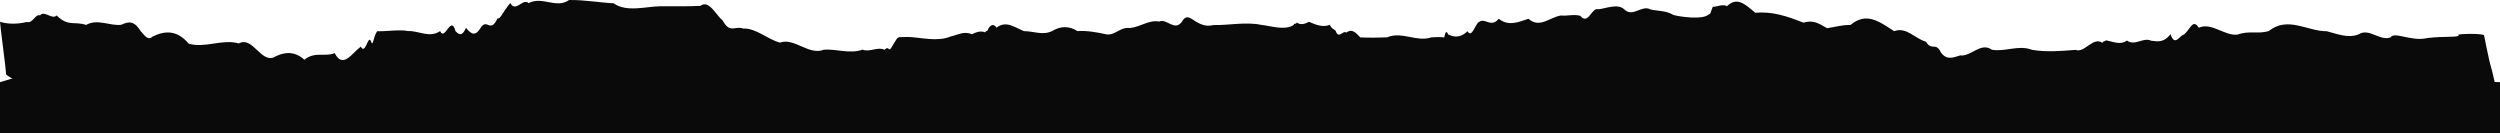
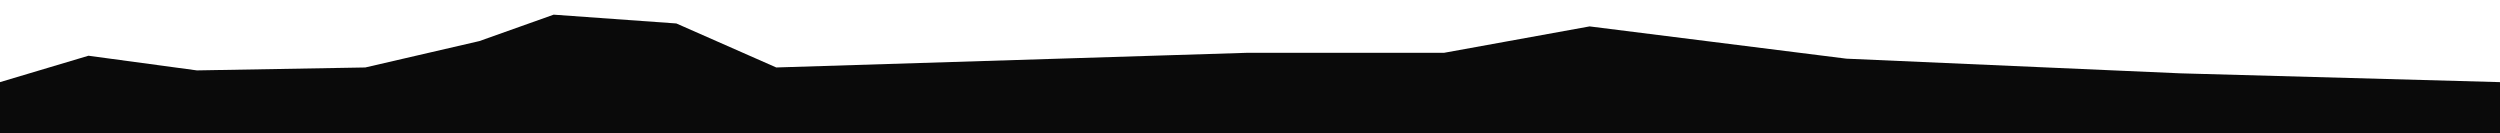
<svg xmlns="http://www.w3.org/2000/svg" width="376" height="20" viewBox="0 0 376 20" fill="none">
-   <path d="M373.608 5.273C372.513 4.928 368.849 5.166 369.805 5.298C369.781 5.668 367.511 5.421 365.094 5.717C362.678 6.309 360.124 4.673 359.532 5.627C357.911 6.227 356.321 4.147 354.74 5.166C353.159 5.791 351.57 5.117 349.948 4.698C347.094 4.739 344.078 2.362 341.224 4.673C339.57 5.166 338.232 4.566 336.546 5.199C334.616 5.462 332.613 3.3 330.7 4.171C329.792 2.74 329.435 4.418 328.462 5.199C327.805 5.314 327.1 7.099 326.451 5.142C325.429 6.425 324.578 6.26 323.516 6.12C322.373 5.553 321.059 6.976 319.9 6.096C318.886 6.844 317.735 6.227 316.745 6.071C316.535 6.252 316.283 6.178 316.202 6.449C314.848 5.438 313.478 8.045 312.156 7.502C309.983 7.675 307.778 7.864 305.605 7.494C303.602 6.704 301.567 7.839 299.572 7.477C297.926 6.277 296.426 8.546 294.821 8.333C293.645 8.694 292.778 9.064 291.91 7.888C291.156 6.26 290.564 7.732 289.656 6.268C288.026 5.824 286.729 3.99 284.872 4.689C282.545 3.16 280.664 1.786 278.305 3.76C277.007 3.727 276.018 4.073 274.794 4.237C273.326 3.374 272.621 3.012 271.234 3.406C268.729 2.428 266.58 1.688 263.986 1.918C262.51 0.66 261.253 -0.557 259.729 0.939C259.21 0.528 258.042 1.087 257.605 1.013C257.288 1.762 257.296 2.115 256.996 2.173C256.048 3.02 252.74 2.527 251.718 2.263C250.494 1.548 249.456 1.704 248.223 1.416C246.934 0.684 245.596 2.658 244.307 1.425C243.35 0.446 241.38 1.326 240.399 1.392C239.353 1.046 238.907 3.859 237.667 2.379C236.694 2.107 235.721 2.436 234.756 2.329C233.085 2.592 231.569 4.319 229.883 2.823C228.391 3.308 226.907 4.007 225.415 2.823C224.239 4.221 223.445 2.683 222.496 3.267C221.856 3.522 221.402 5.857 220.704 4.689C219.869 5.569 218.847 5.676 218.004 5.257C217.761 5.462 217.534 3.941 217.21 5.635C216.65 5.528 215.847 5.594 215.272 5.619C213.05 6.367 210.829 4.665 208.607 5.619C207.277 5.668 205.907 5.684 204.577 5.627C203.734 4.689 203.247 4.344 202.469 4.903C201.983 4.484 201.326 6.005 200.872 4.607C200.491 4.295 200.312 4.352 199.988 3.727C199.072 4.147 197.985 3.777 196.874 3.283C196.193 3.637 195.65 3.785 194.993 3.382C194.969 3.777 194.685 3.332 194.547 3.768C193.193 4.615 191.191 3.908 189.723 3.744C187.331 3.25 184.866 3.818 182.482 3.768C181.574 4.007 180.78 3.793 179.88 3.258C179.182 2.872 178.453 1.992 177.755 3.275C176.636 4.788 175.453 2.699 174.35 3.242C172.785 2.954 171.601 4.031 169.955 4.212C168.423 4.031 167.798 5.323 166.444 5.175C164.985 4.854 163.501 4.582 162.042 4.673C160.777 3.867 159.496 3.908 158.231 4.673C156.82 5.364 155.409 4.673 153.998 4.681C152.579 4.106 151.298 3.036 149.879 4.163C149.466 3.563 149.052 3.67 148.655 4.286C148.533 4.805 148.379 4.5 148.177 4.862C147.479 4.615 146.985 4.78 146.174 5.142C144.974 4.64 144.082 5.24 142.955 5.495C140.944 6.326 138.593 5.627 136.517 5.553C134.66 5.676 135.293 5.232 134.206 6.918C133.614 8.094 133.752 6.721 133.039 7.494C132.009 6.976 130.777 7.897 129.731 7.469C127.793 8.143 125.863 7.346 123.925 7.469C121.671 8.398 119.474 5.619 117.293 6.408C115.436 5.907 113.66 4.196 111.803 4.295C110.474 3.834 109.817 5.125 108.674 3.061C107.685 2.28 106.622 -0.105 105.341 0.882C103.428 0.989 101.255 0.923 99.309 0.939C97.168 0.972 94.201 1.885 92.295 0.495C90.114 0.388 87.901 -0.031 85.598 0.002C83.628 1.367 81.609 -0.623 79.501 0.471C78.625 -0.376 77.603 1.976 76.744 0.454C75.374 2.132 75.276 2.897 74.822 2.765C73.784 5.018 73.298 2.839 72.398 4.023C71.538 5.512 70.93 5.232 70.087 4.188C69.511 5.479 69.082 5.265 68.514 4.698C67.825 2.115 66.909 6.285 66.195 4.673C64.59 5.775 62.976 4.599 61.371 4.673C60.211 4.393 57.755 4.772 56.733 4.689C56.06 5.602 56.157 7.288 55.744 6.096C55.33 5.347 54.925 8.316 54.268 7.008C52.906 8.004 51.592 10.413 50.327 7.979C48.998 8.62 47.4 7.666 45.779 8.982C44.157 7.518 42.519 7.88 41.092 8.661C39.146 9.286 37.962 5.421 35.919 6.532C33.446 5.816 30.827 7.296 28.37 6.564C26.595 4.434 24.706 4.632 22.946 5.504C22.216 6.145 21.77 5.331 21.154 4.673C20.222 3.143 19.37 3.184 18.26 3.719C16.541 3.957 14.668 2.757 12.949 3.752C11.189 3.143 10.306 4.081 8.514 2.321C7.865 3.028 6.616 1.499 6.041 2.304C5.246 2.082 4.954 3.571 4.022 3.308C2.781 3.62 1.257 3.678 0 3.275C-3.98697e-08 3.744 0.916 10.495 0.916 11.203C1.857 11.959 2.335 11.992 3.689 12.609C4.581 12.527 5.465 12.379 6.357 12.609C7.678 12.601 9.665 12.864 10.76 12.338C11.238 11.17 11.392 11.713 11.984 11.441C12.681 9.624 13.297 10.561 14.043 11.211C15.26 11.474 15.981 11.902 17.027 11.91C17.96 12.354 18.268 13.793 19.362 12.527C19.743 14.147 19.354 14.303 19.338 14.443C20.481 14.139 21.77 15.512 22.995 14.813C24.057 14.657 24.949 15.413 26.068 15.421C28.825 17.132 31.703 15.849 34.362 15.051C36.576 12.592 39.243 14.854 41.506 14.944C43.808 14.969 45.633 15.356 47.919 13.522C49.914 11.902 52.444 13.908 54.325 13.464C54.933 12.527 54.86 14.64 55.257 12.699C55.76 11.318 56.408 12.65 56.952 12.379C57.463 11.441 57.973 11.77 58.484 12.033C59.1 13.966 60.106 12.362 60.617 11.704C61.46 11.153 61.606 9.352 62.741 10.726C63.779 12 64.833 12 65.871 10.758C66.917 11.005 66.99 9.607 67.784 9.994C68.619 8.958 70.273 8.818 71.271 8.497C72.236 8.538 73.055 8.9 74.003 7.962C75.284 7.888 76.663 7.708 77.814 6.211C78.6 6.819 79.168 4.138 79.963 4.278C81.041 3.661 83.19 4.64 84.284 4.221C86.003 4.434 87.09 3.242 88.63 4.936C89.133 7.494 89.603 5.314 90.098 5.421C90.633 6.087 90.917 5.265 91.411 6.466C92.417 6.811 94.103 6.737 95.255 7.395C96.666 8.703 98.271 7.634 99.698 7.485C100.501 7.691 101.579 8.291 102.357 7.42C104.012 7.913 104.547 8.579 105.325 10.676C105.771 11.096 106.501 13.037 107.23 12.987C107.757 13.579 108.844 12.56 109.46 13.522C110.725 13.703 111.998 15.866 113.247 14.879C114.066 15.89 115.485 14.336 116.312 14.969C117.358 14.451 118.055 13.736 119.214 13.982C120.114 14.171 121.355 13.826 122.239 14.097C122.709 15.158 123.106 15.989 123.617 14.87C124.371 13.662 125.101 14.147 125.847 15.051C126.739 17.165 127.728 14.788 128.693 15.841C129.739 14.237 130.963 17.148 132.025 15.882C133.006 17.025 133.987 17.601 134.969 15.882C136.477 16.532 137.766 16.227 139.225 15.397C140.725 14.788 142.817 14.04 144.317 15.512C145.355 16.203 146.377 17.083 147.423 16.466C148.744 16.754 149.936 17.198 151.209 17.543C152.255 18.119 155.652 18.004 156.674 17.683C156.504 14.821 159.852 15.956 161.198 16.359C163.59 16.548 165.723 16.071 168.131 16.828C170.255 16.902 171.796 18.415 173.847 18.127C175.363 17.963 177.739 19.065 179.272 18.185C180.909 18.02 182.385 18.119 184.072 16.449C186.018 17.206 187.688 17.165 189.609 16.828C191.061 16.63 192.512 17.181 193.964 16.828C194.645 16.672 195.326 17.617 195.991 16.745C196.615 16.367 197.174 16.079 197.791 15.981C198.172 15.561 198.65 15.907 199.015 15.816C199.891 15.652 200.531 15.224 201.407 14.303C202.161 13.423 203.239 13.53 204.074 13.546C204.991 13.431 205.631 13.9 206.572 13.366C207.893 12.773 208.737 12.88 209.88 11.441C211.996 10.413 214.931 10.915 217.275 10.767C219.602 9.755 221.402 10.833 223.542 9.813C224.702 8.736 225.829 8.069 227.077 7.56C227.815 6.186 228.885 7.321 229.631 7.51C231.221 8.217 232.364 8.242 233.888 6.844C234.756 7.543 235.745 6.614 236.677 6.548C236.953 5.676 237.269 5.964 237.545 6.647C237.723 7.083 237.845 6.688 238.137 7.444C238.907 6.754 239.783 7.337 240.423 6.786C242.653 6.638 244.923 7.395 247.194 7.05C248.588 7.403 249.983 5.931 251.377 7.041C253.396 8.102 255.188 7.436 256.802 7.847C257.905 7.157 259.486 10.841 260.864 9.747C262.688 8.768 264.415 9.854 266.151 10.306C267.586 11.433 269.102 12.041 270.602 11.556C272.167 12.675 274.526 14.18 276.48 13.555C277.04 14.023 277.129 12.51 277.688 12.609C278.345 12.083 279.651 13.505 280.413 12.642C281.848 12.708 283.834 15.109 284.994 12.198C286.016 11.688 285.886 11.482 287.37 11.211C288.359 11.597 289.251 11.762 290.232 11.729C290.88 11.26 291.553 11.301 292.202 11.713C293.459 12.461 294.018 10.643 295.105 12.412C296.662 12.083 298.405 12.395 300.075 14.065C302.54 14.928 305.305 17.19 307.956 15.923C309.821 15.528 311.686 16.236 313.551 15.89C315.416 15.89 317.281 15.208 319.146 15.907C320.783 17.42 323.232 17.066 324.74 15.635C326.037 15.298 326.873 14.171 328.405 14.509C330.181 12.634 331.965 14.895 333.74 14.509C335.581 15.158 337.997 15.397 339.805 14.541C340.754 14.163 340.851 11.704 341.613 13.176C342.424 11.104 343.827 13.579 344.646 13.448C347.2 12.444 349.77 16.03 352.3 15.454C354.011 16.918 355.373 17.074 357.197 17.321C359.638 17.28 361.876 17.461 364.17 16.26C366.319 13.662 368.176 15.06 370.503 15.43C371.468 13.851 372.319 16.795 373.3 15.923C374.192 14.854 375.108 14.92 376 15.907C376 15.125 375.4 13.374 374.792 10.602C374.192 8.653 373.584 4.977 373.584 5.298L373.608 5.273Z" fill="#0A0A0A" />
  <path d="M376 12.353L327.927 11.029L277.708 8.824L239.078 3.971L217.187 7.941H187.571L116.749 10.147L101.726 3.529L83.269 2.206L72.11 6.176L54.941 10.147L29.616 10.588L13.306 8.382L3.05176e-05 12.353V20H376V12.353Z" fill="#0A0A0A" />
</svg>